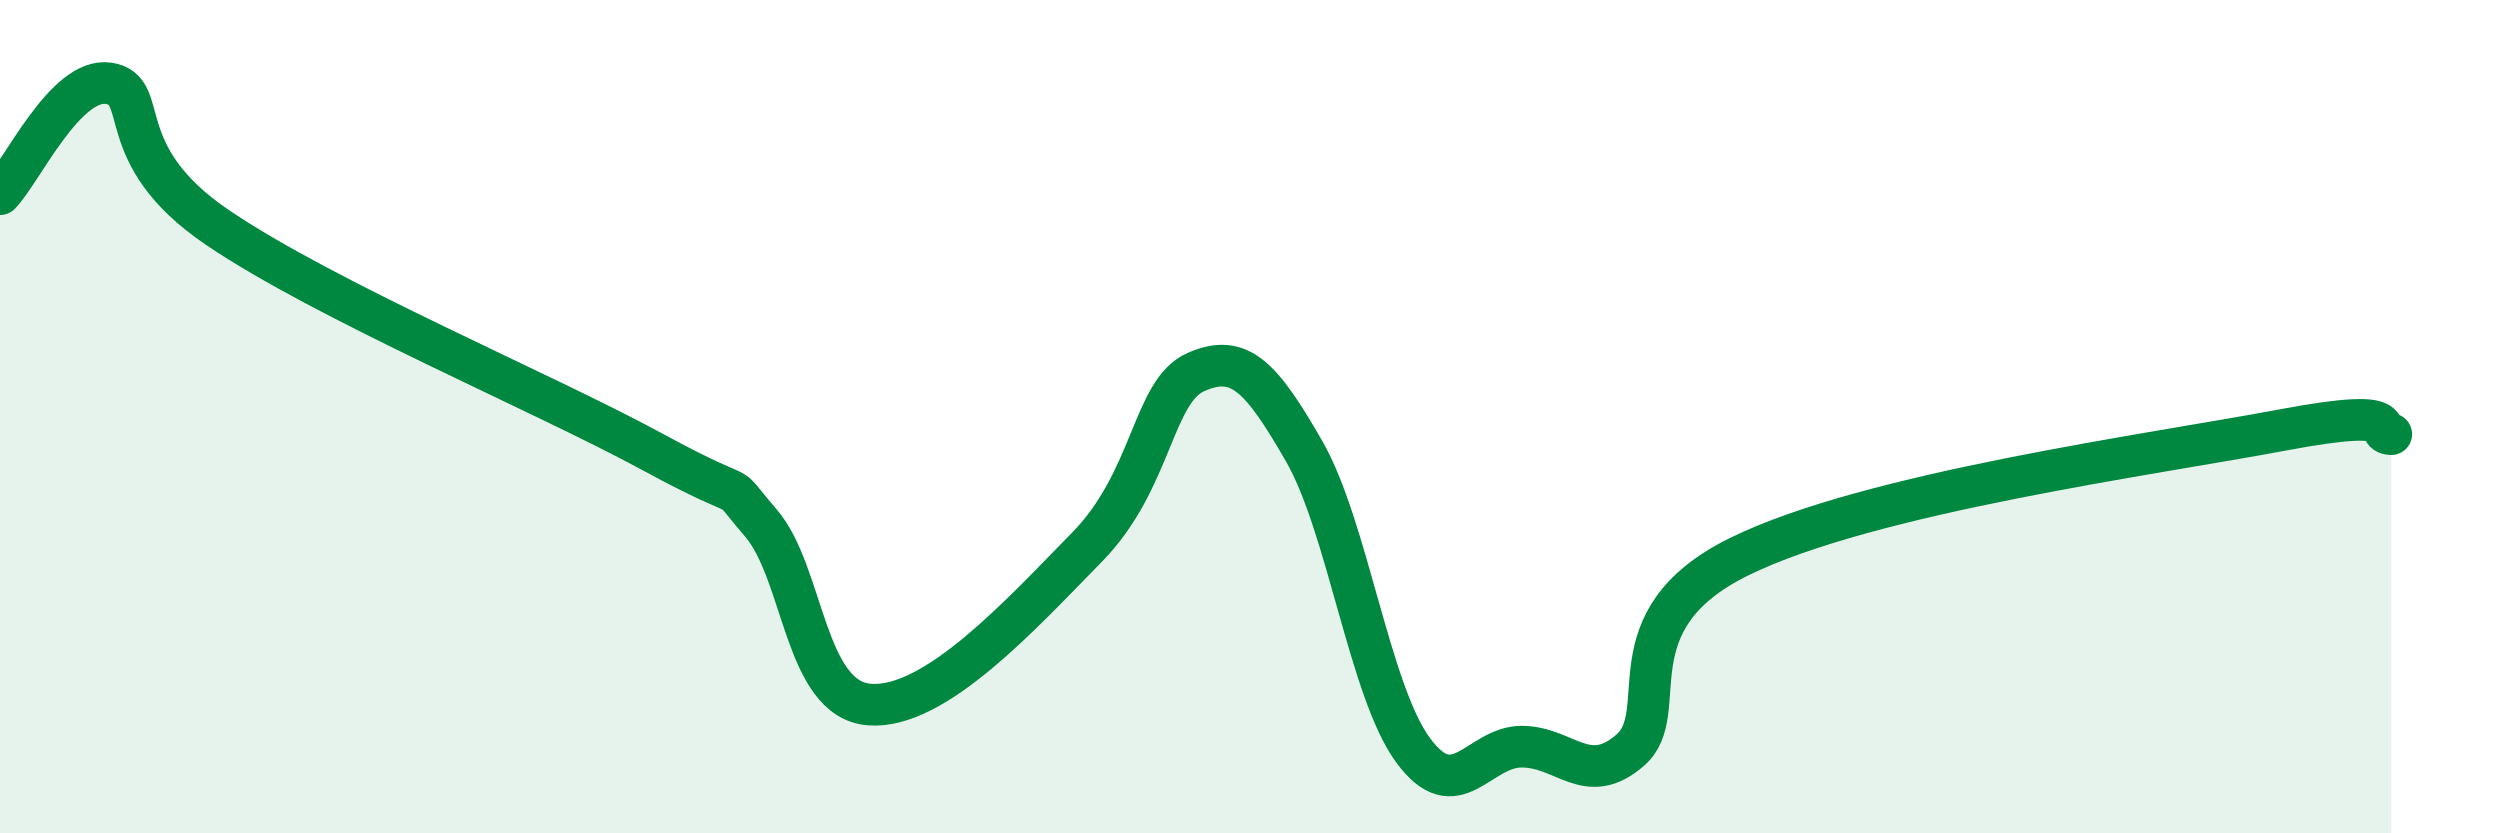
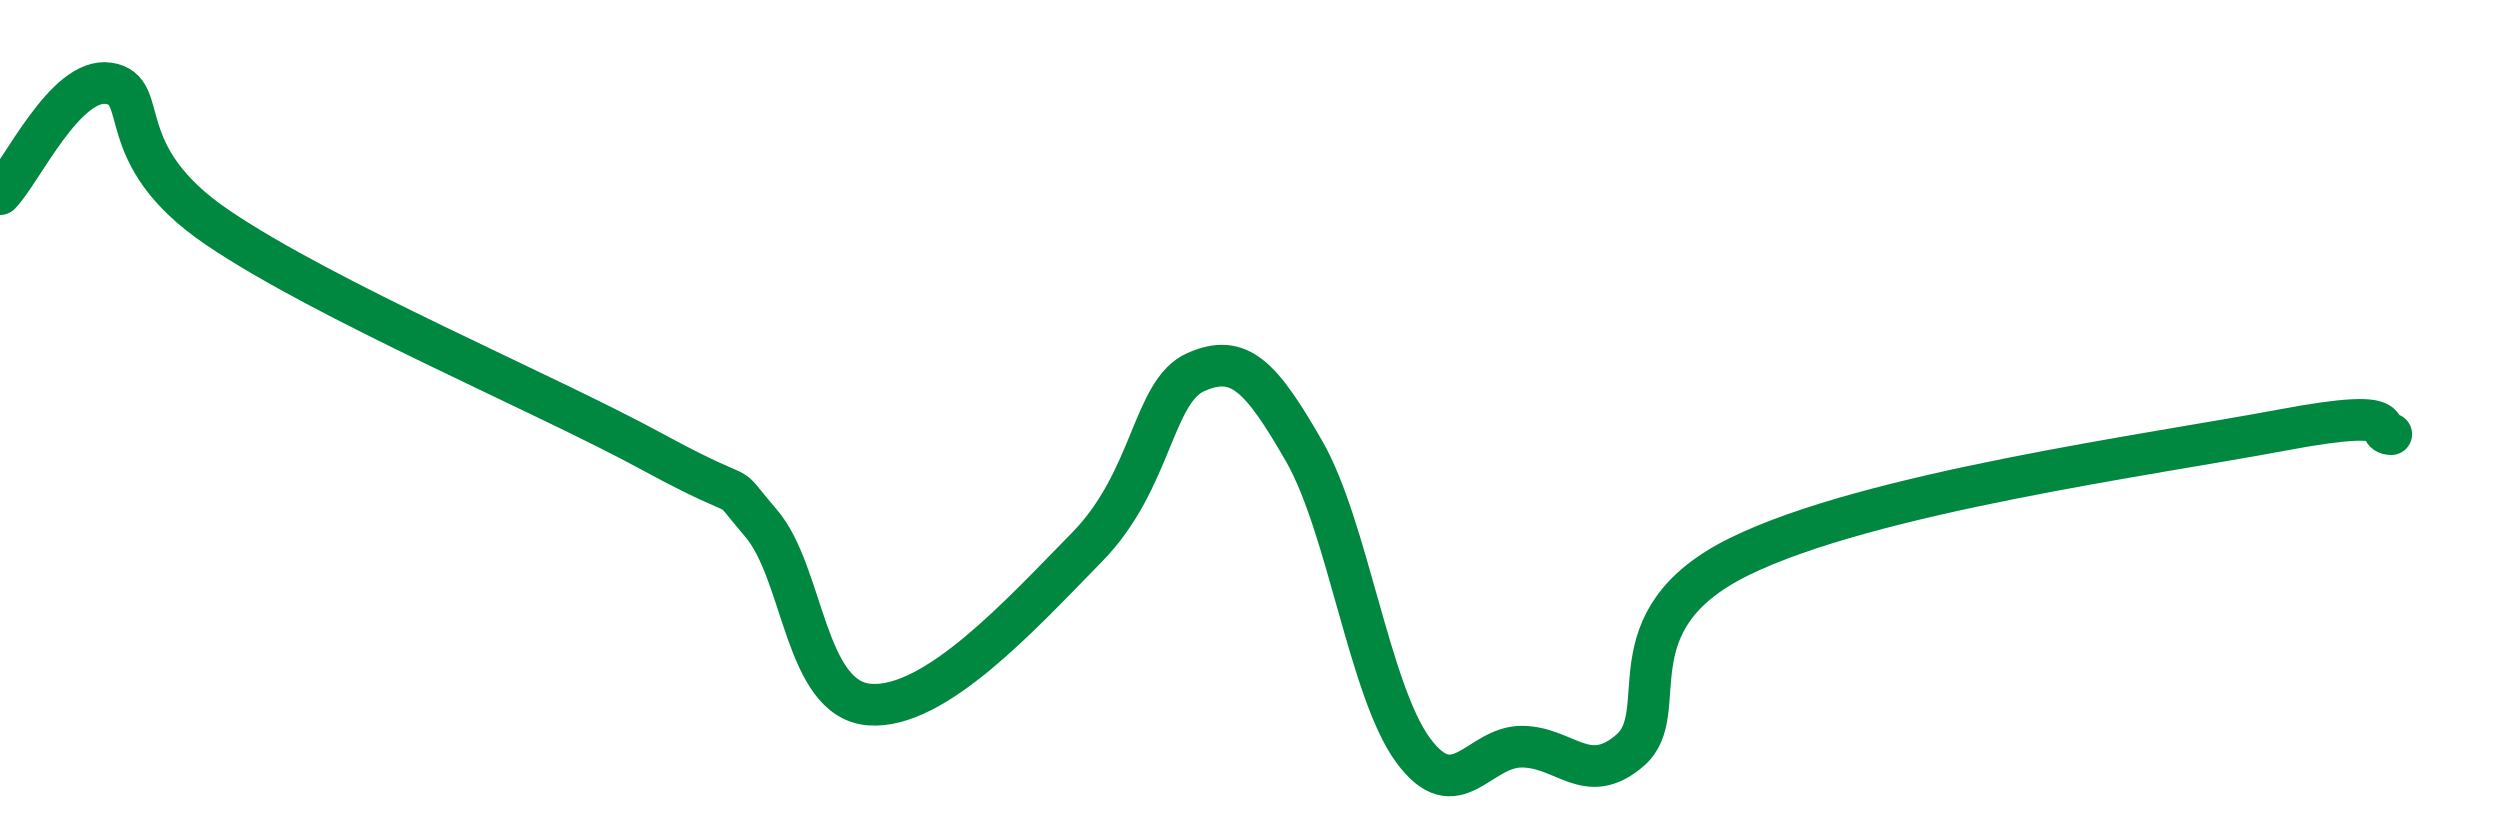
<svg xmlns="http://www.w3.org/2000/svg" width="60" height="20" viewBox="0 0 60 20">
-   <path d="M 0,4.66 C 0.52,4.13 1.57,1.84 2.61,2 C 3.65,2.16 2.61,3.69 5.22,5.46 C 7.83,7.23 13.04,9.42 15.65,10.84 C 18.26,12.26 17.22,11.34 18.26,12.55 C 19.3,13.76 19.3,16.79 20.87,16.91 C 22.44,17.03 24.52,14.73 26.09,13.13 C 27.66,11.53 27.66,9.39 28.7,8.93 C 29.74,8.47 30.26,9.02 31.3,10.83 C 32.34,12.64 32.87,16.58 33.91,18 C 34.95,19.42 35.48,17.92 36.52,17.92 C 37.56,17.92 38.09,18.91 39.13,18 C 40.17,17.09 38.61,14.9 41.74,13.36 C 44.87,11.82 51.65,10.91 54.78,10.32 C 57.91,9.73 56.87,10.4 57.39,10.42L57.39 20L0 20Z" fill="#008740" opacity="0.1" stroke-linecap="round" stroke-linejoin="round" />
  <path d="M 0,4.66 C 0.52,4.13 1.57,1.84 2.61,2 C 3.65,2.16 2.61,3.69 5.22,5.46 C 7.83,7.23 13.04,9.42 15.65,10.84 C 18.26,12.26 17.22,11.34 18.26,12.55 C 19.3,13.76 19.3,16.79 20.87,16.91 C 22.44,17.03 24.52,14.73 26.09,13.13 C 27.66,11.53 27.66,9.39 28.7,8.93 C 29.74,8.47 30.26,9.02 31.3,10.83 C 32.34,12.64 32.87,16.58 33.91,18 C 34.95,19.42 35.48,17.92 36.52,17.92 C 37.56,17.92 38.09,18.91 39.13,18 C 40.17,17.09 38.61,14.9 41.74,13.36 C 44.87,11.82 51.65,10.91 54.78,10.32 C 57.91,9.73 56.87,10.4 57.39,10.42" stroke="#008740" stroke-width="1" fill="none" stroke-linecap="round" stroke-linejoin="round" />
</svg>